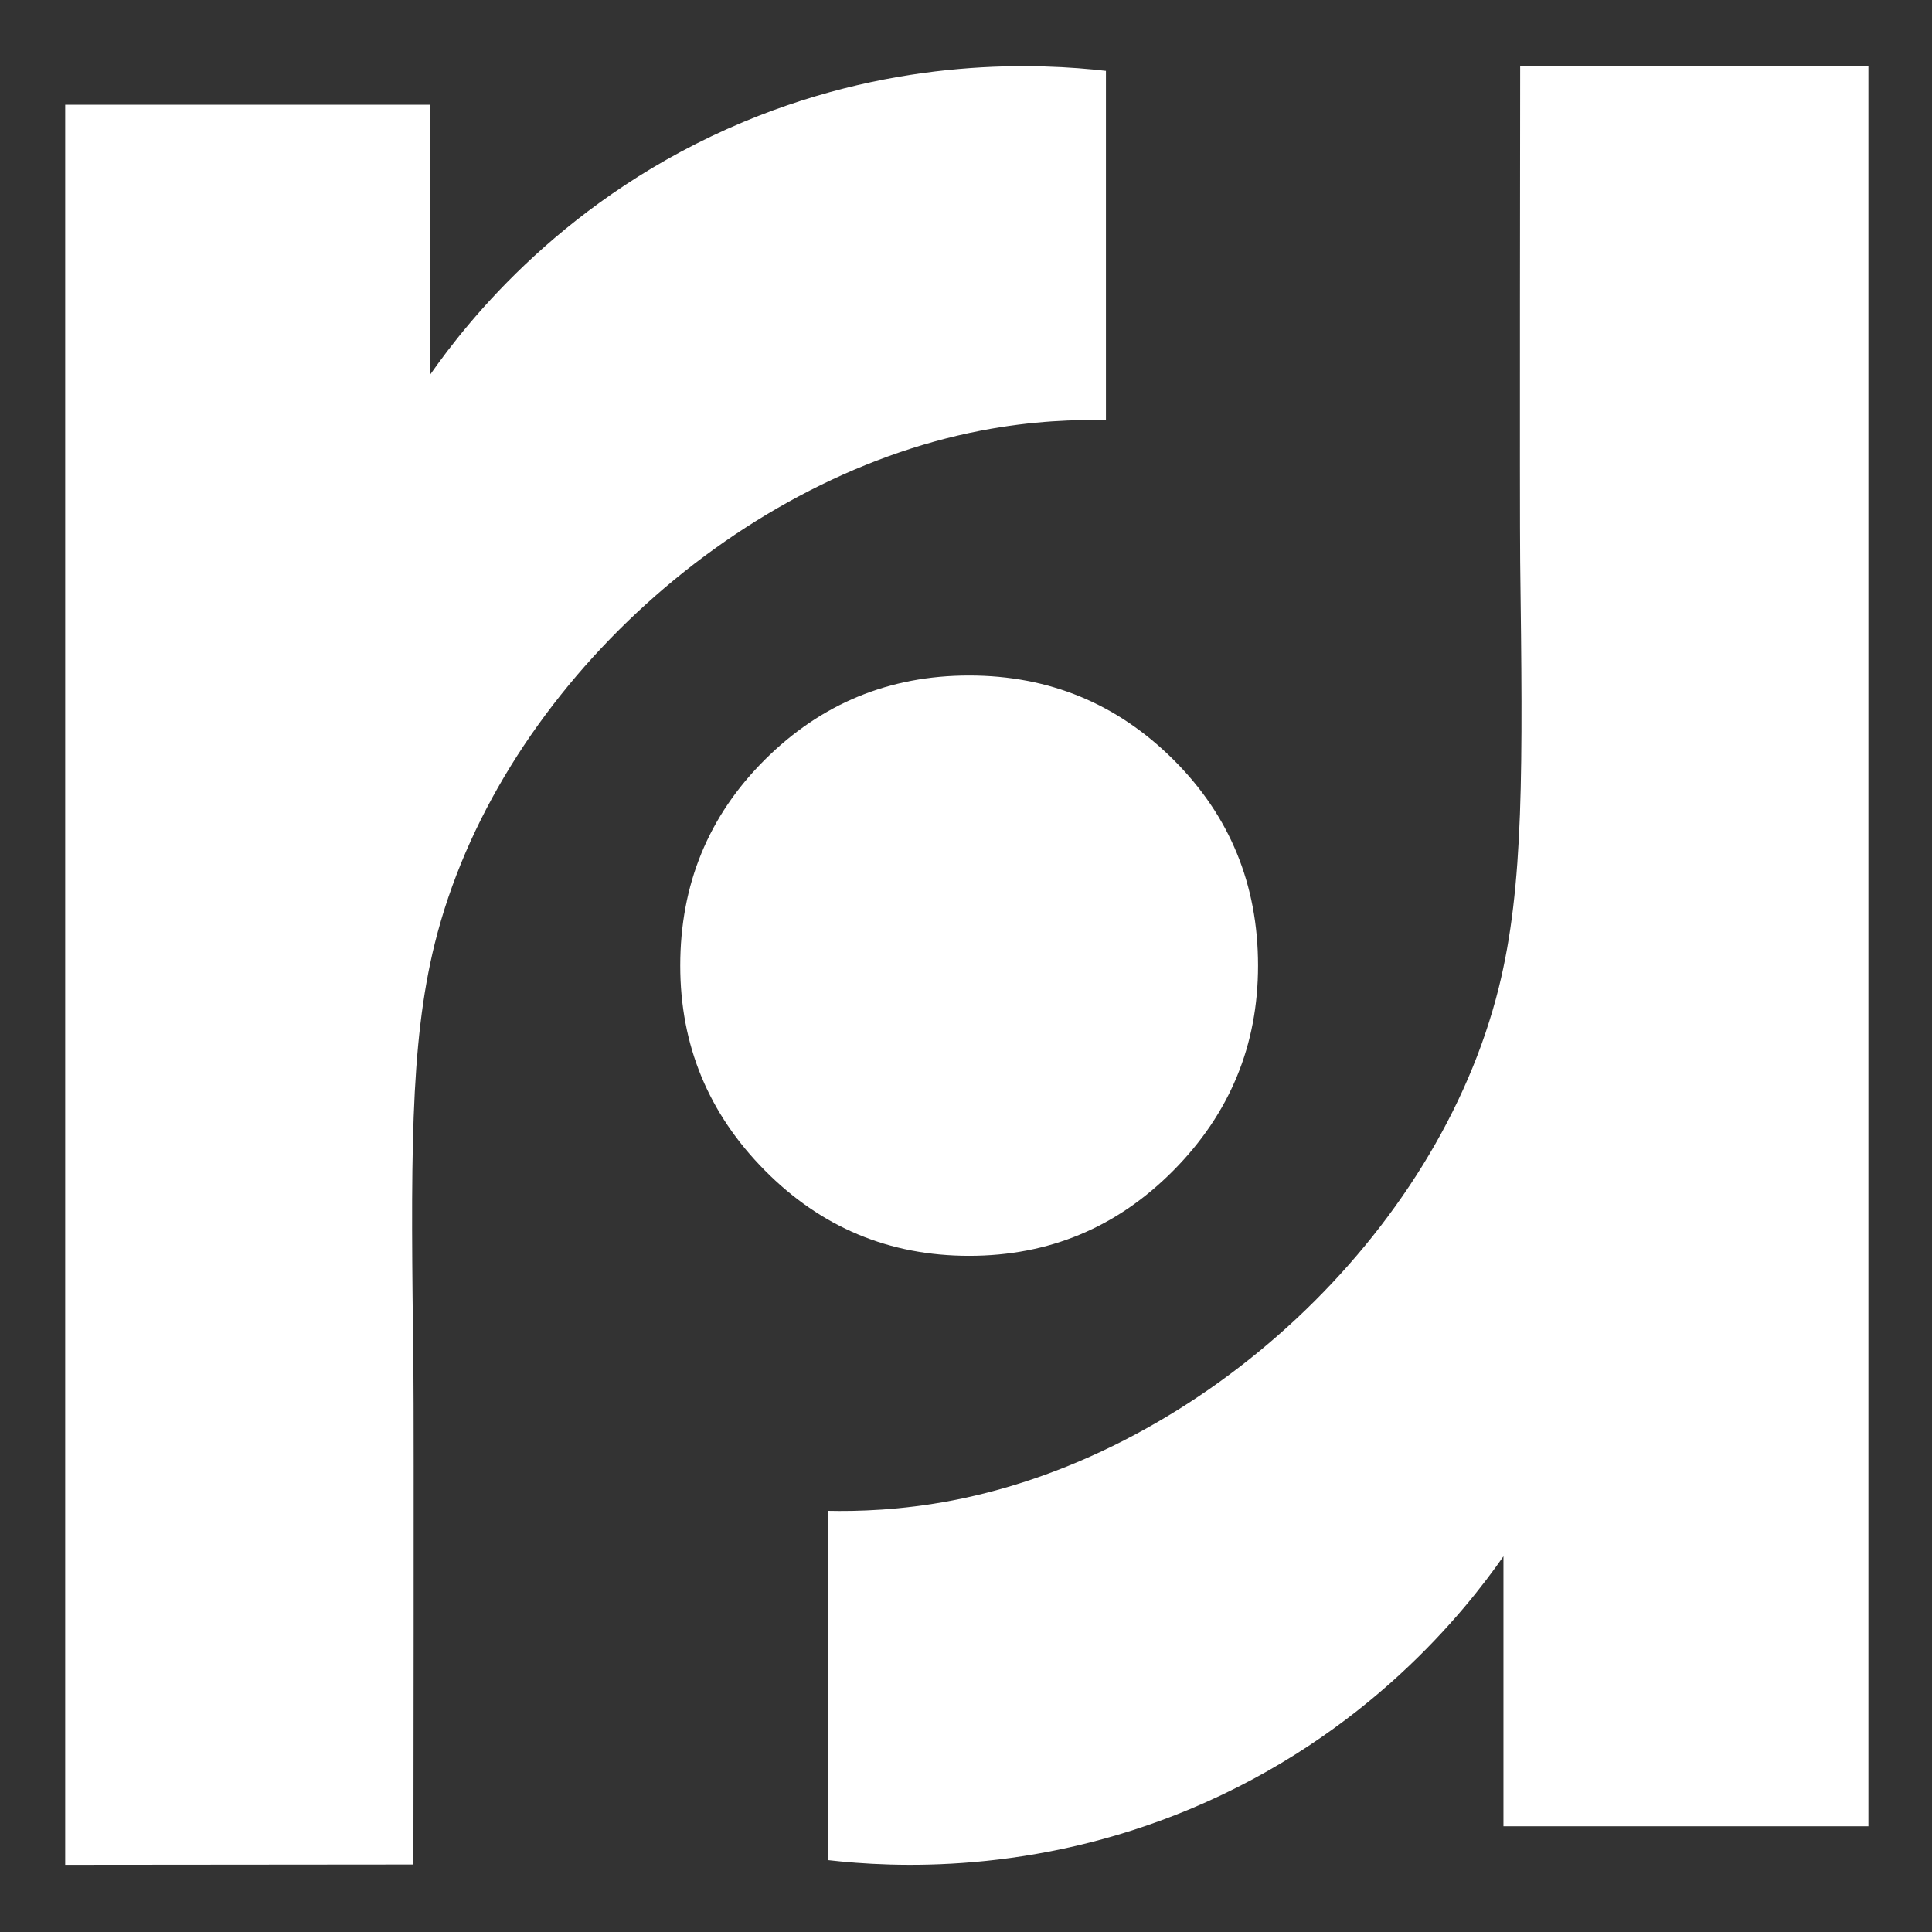
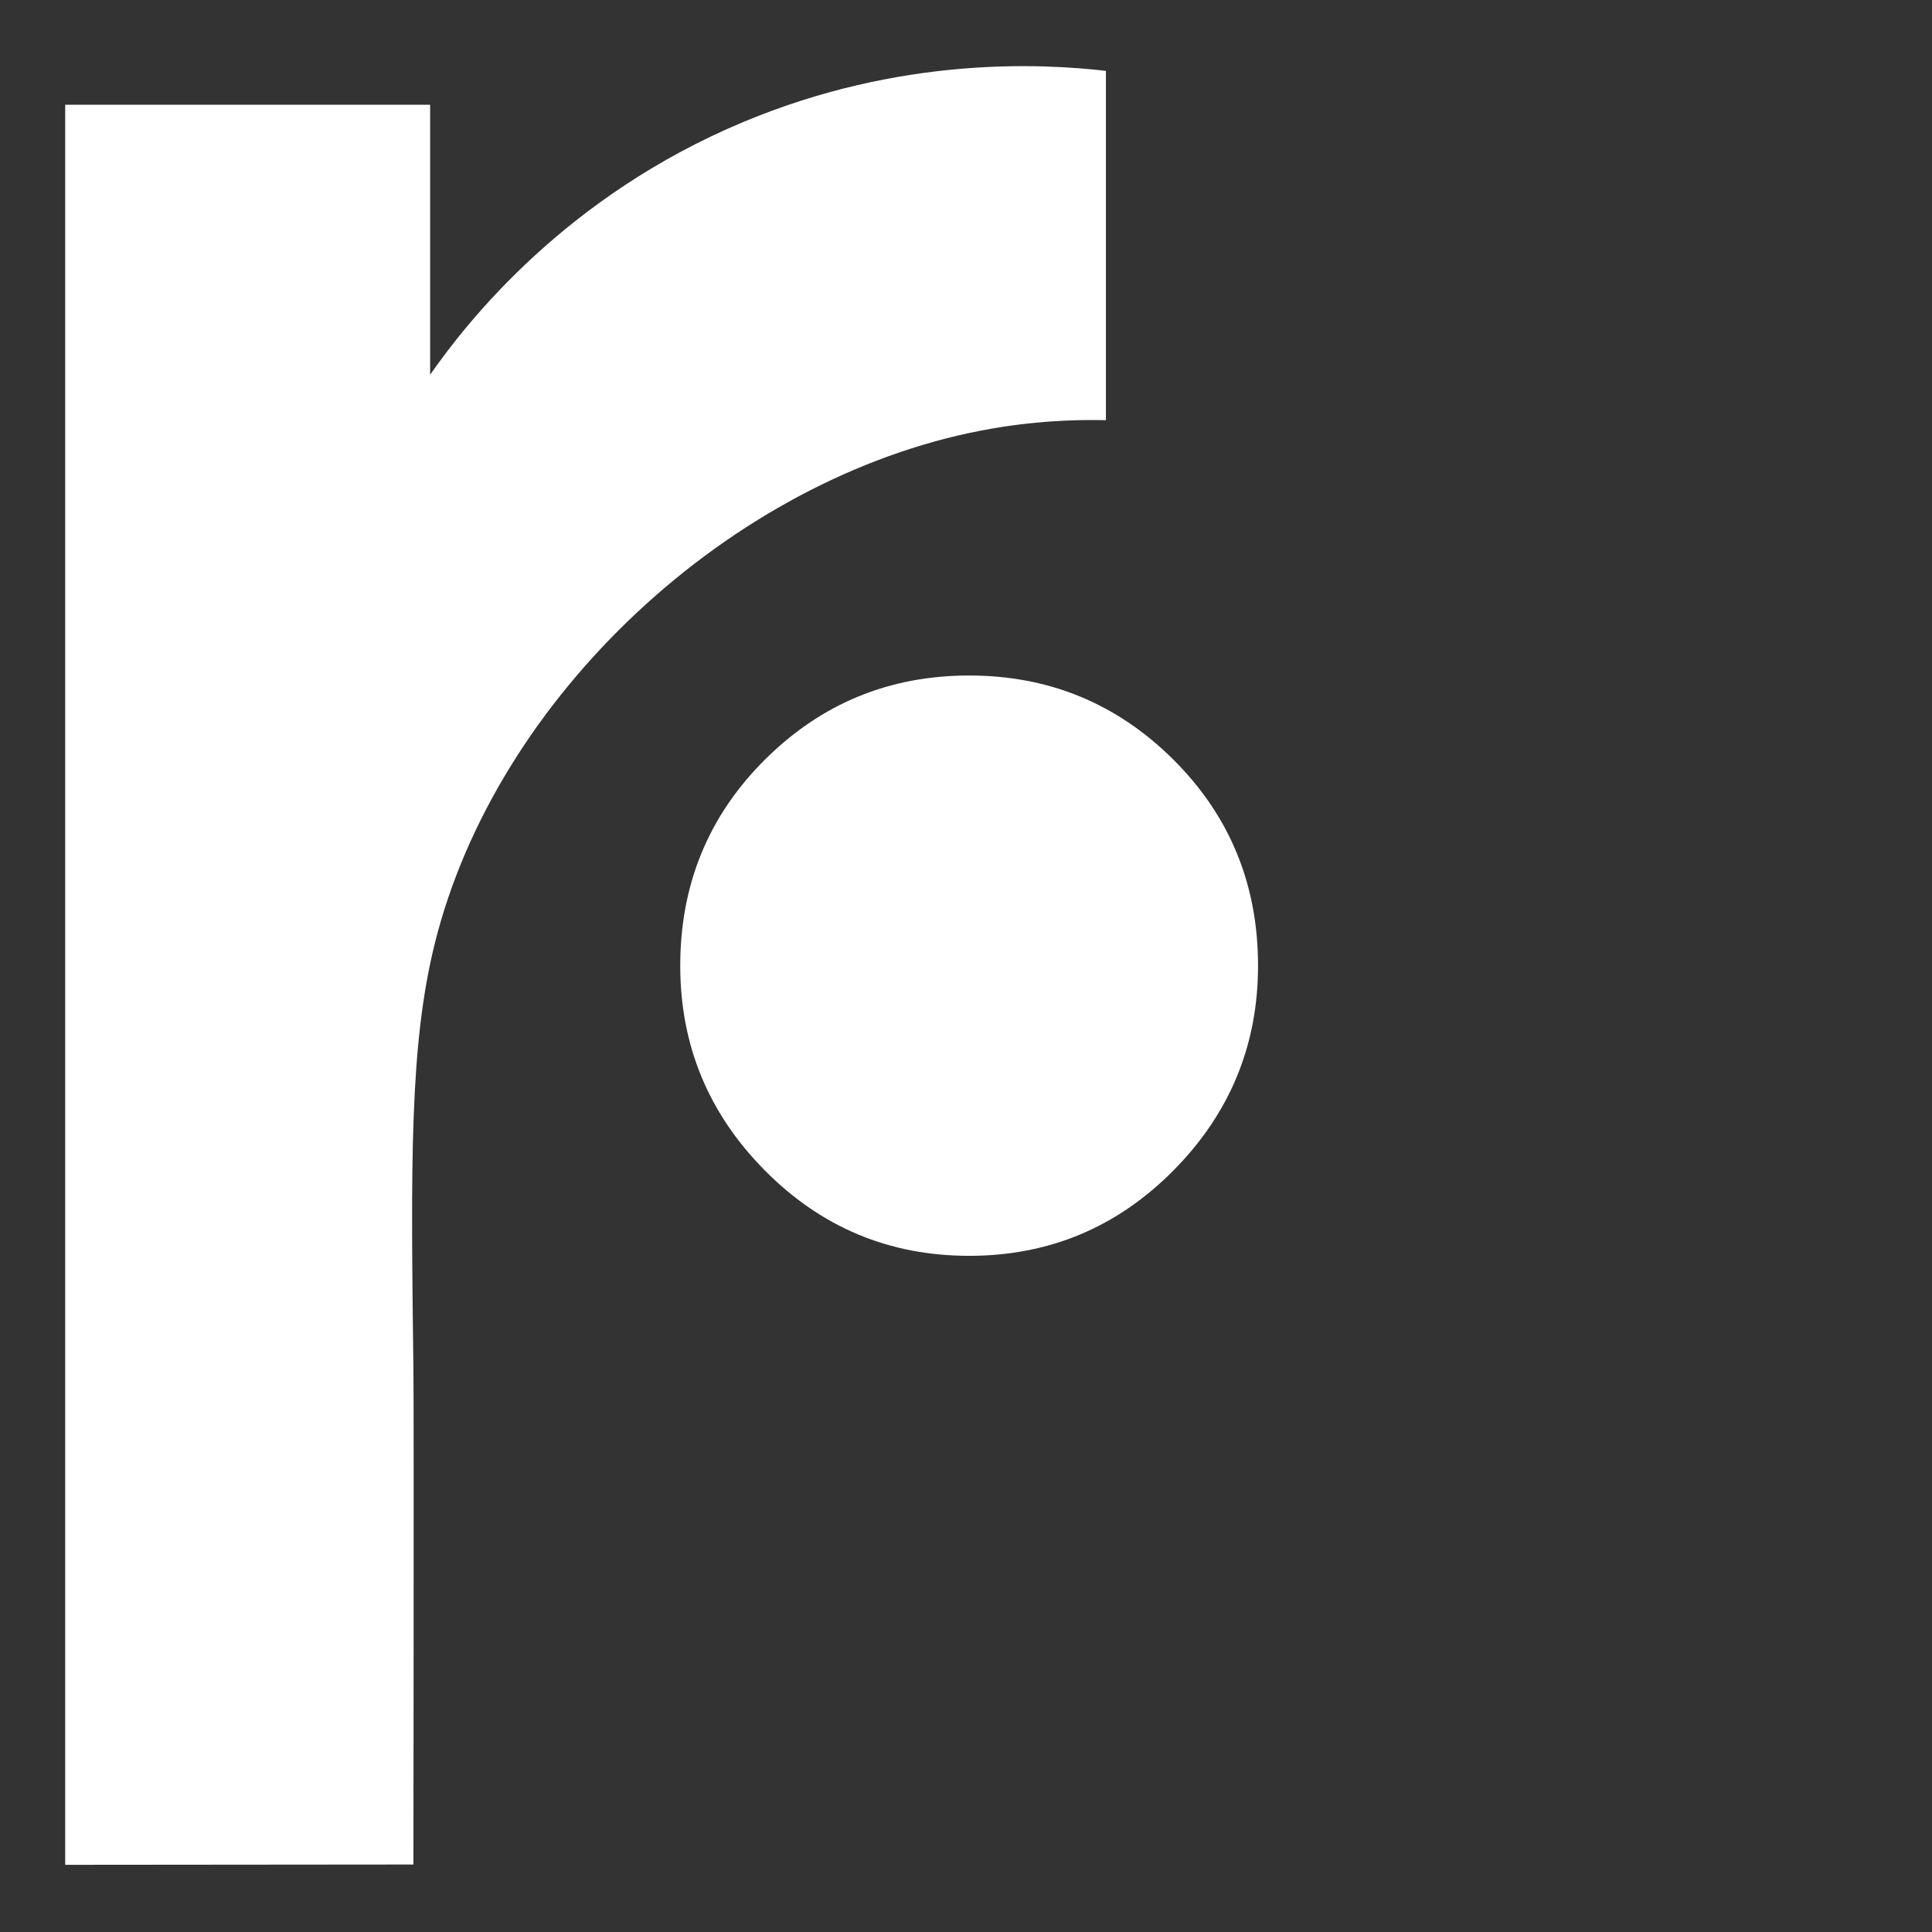
<svg xmlns="http://www.w3.org/2000/svg" width="75" height="75" viewBox="0 0 75 75" fill="none">
  <rect x="0" y="0" width="75" height="75" fill="#333333" stroke="none" />
  <path d="M37.622 26.223C40.722 26.223 43.366 27.313 45.555 29.493C47.743 31.673 48.837 34.34 48.837 37.487C48.837 40.575 47.743 43.225 45.555 45.435C43.366 47.646 40.722 48.751 37.622 48.751C34.522 48.751 31.878 47.646 29.69 45.435C27.501 43.225 26.407 40.576 26.407 37.487C26.407 34.34 27.501 31.673 29.69 29.493C31.878 27.313 34.522 26.223 37.622 26.223Z" fill="white" />
  <path d="M2.531 4.065H16.698V14.545C18.16 12.456 21.971 7.611 28.869 4.73C34.964 2.185 40.386 2.459 42.932 2.751V16.311C41.803 16.285 40.097 16.327 38.084 16.715C28.366 18.588 19.262 27.03 16.879 36.624C15.899 40.57 15.948 45.112 16.049 53.169C16.071 54.927 16.049 72.38 16.049 72.38L2.531 72.392V4.065Z" fill="white" />
-   <path d="M72.531 70.895H58.364V60.416C56.903 62.505 53.091 67.349 46.193 70.23C40.099 72.775 34.677 72.501 32.131 72.209V58.65C33.259 58.675 34.965 58.633 36.978 58.246C46.697 56.372 55.8 47.93 58.184 38.336C59.164 34.39 59.114 29.848 59.013 21.791C58.991 20.033 59.013 2.58 59.013 2.58L72.531 2.568V70.895Z" fill="white" />
</svg>